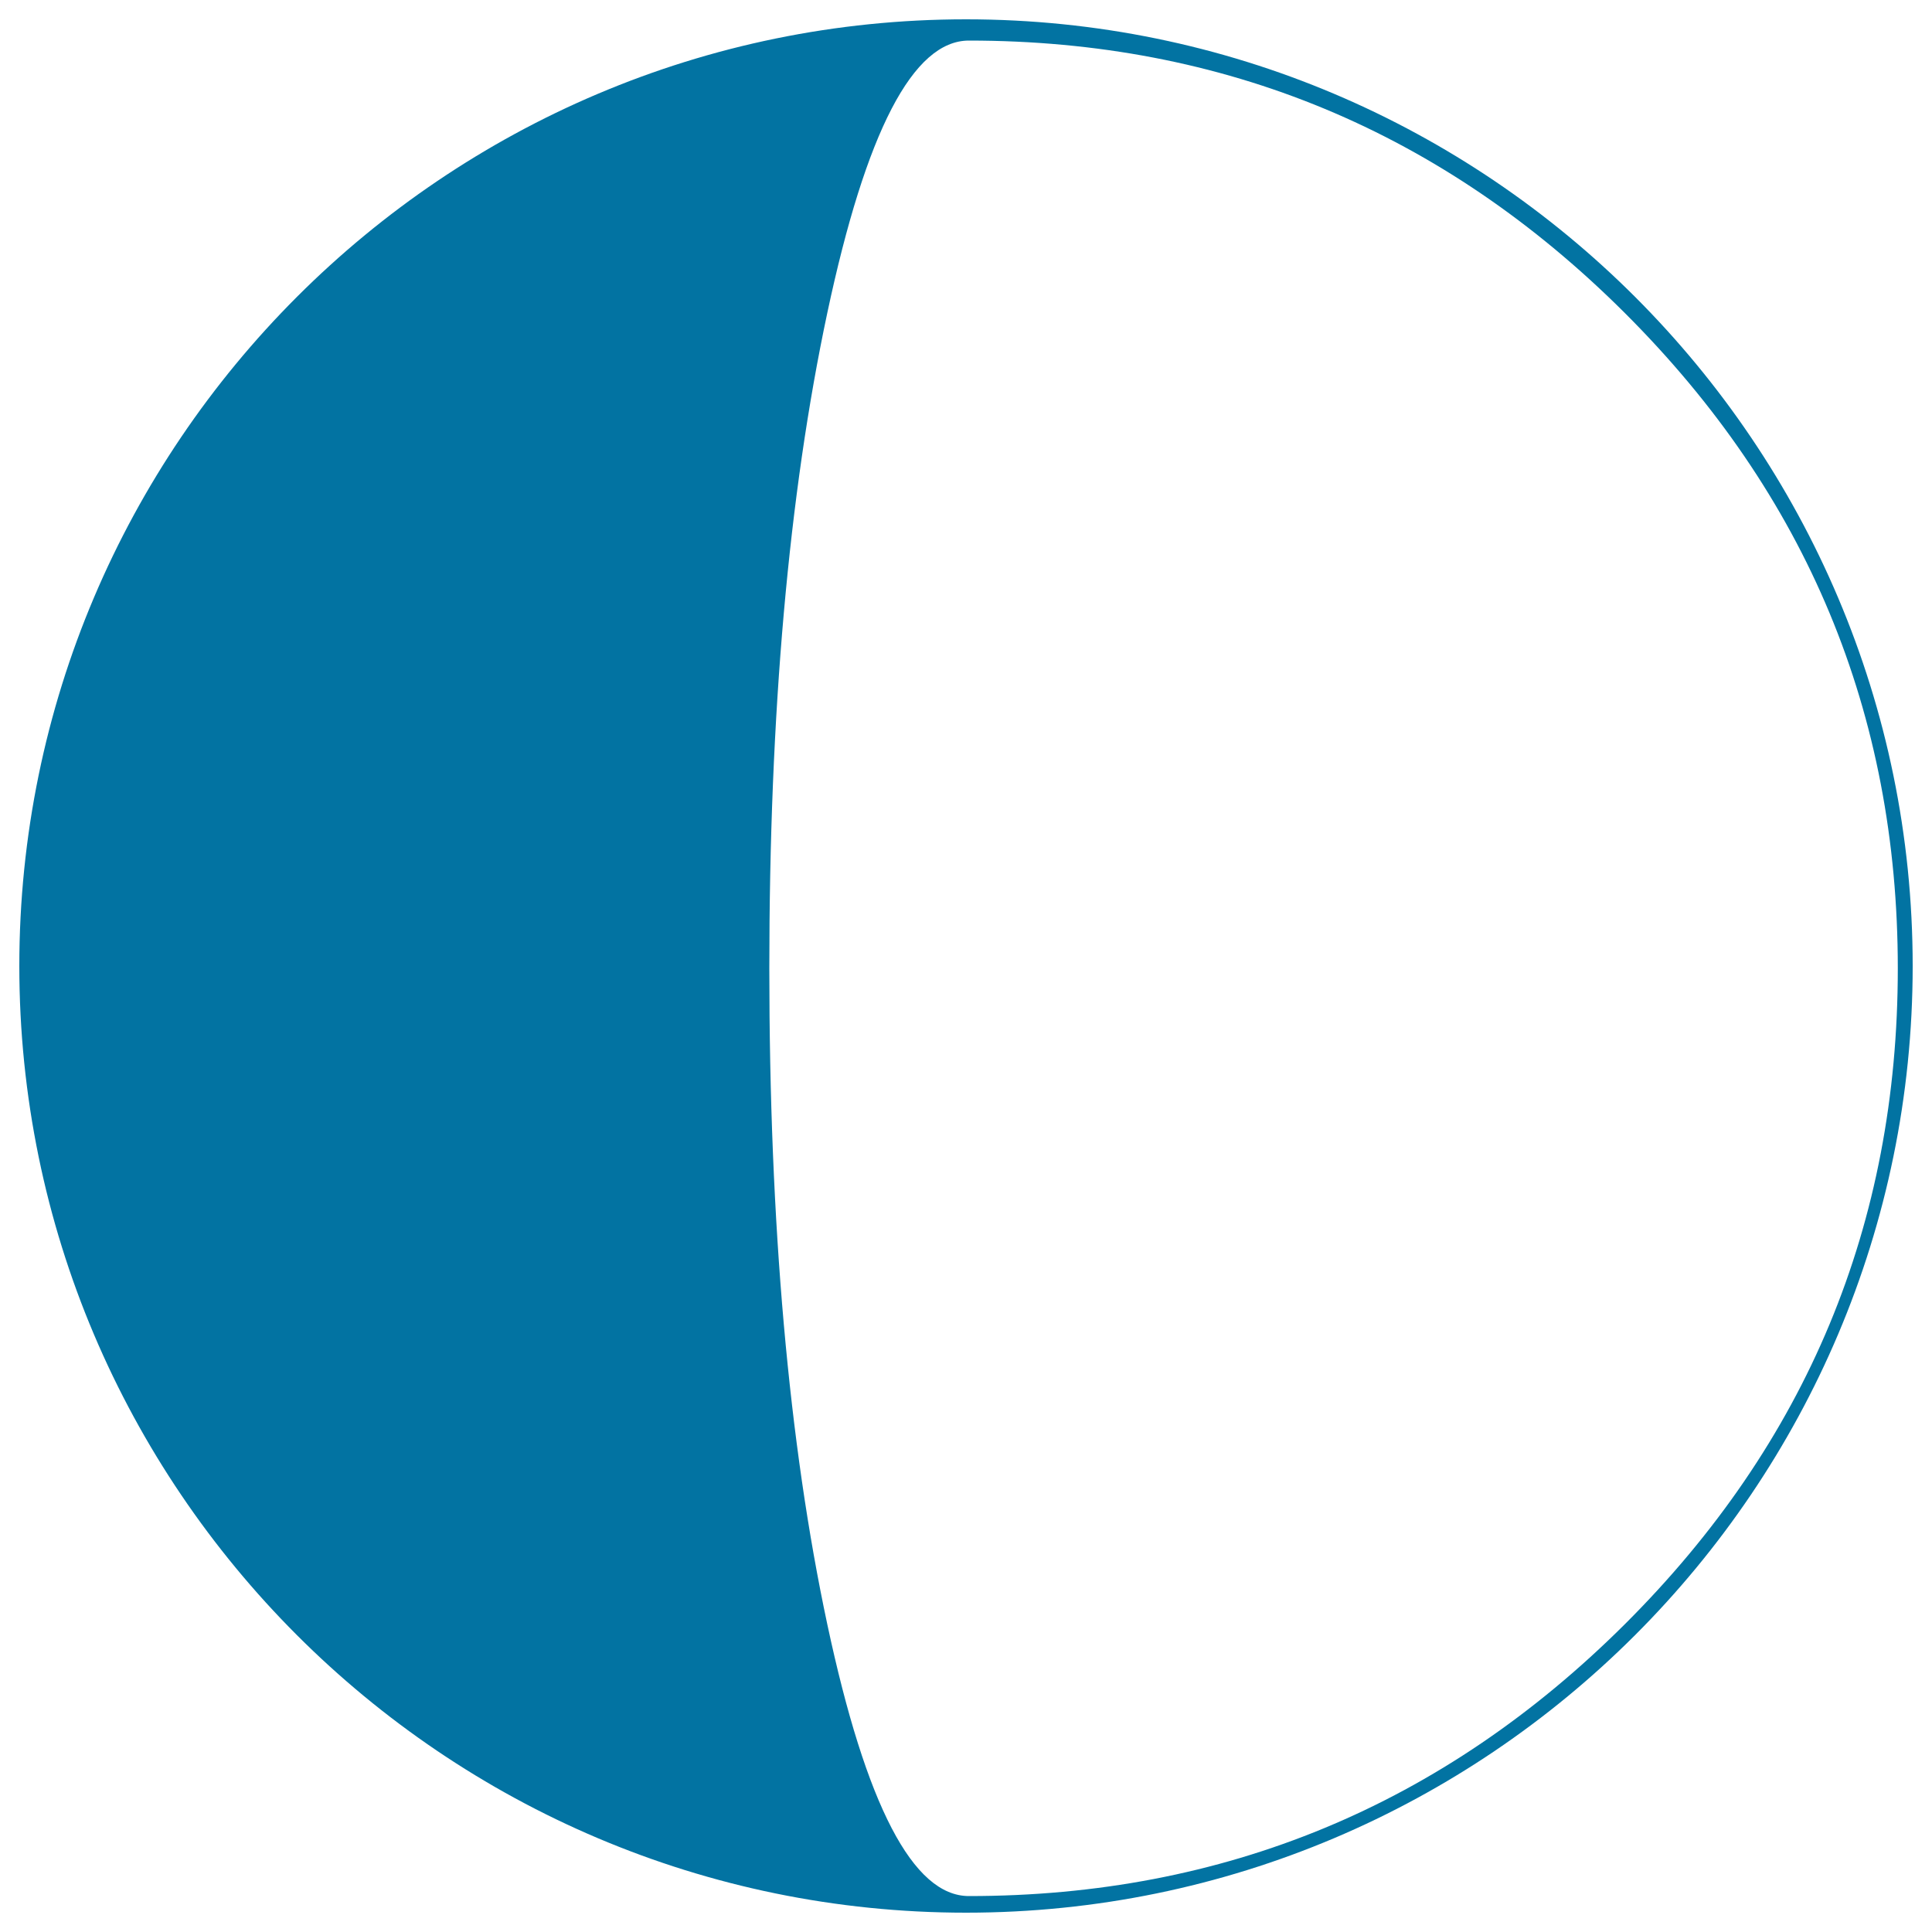
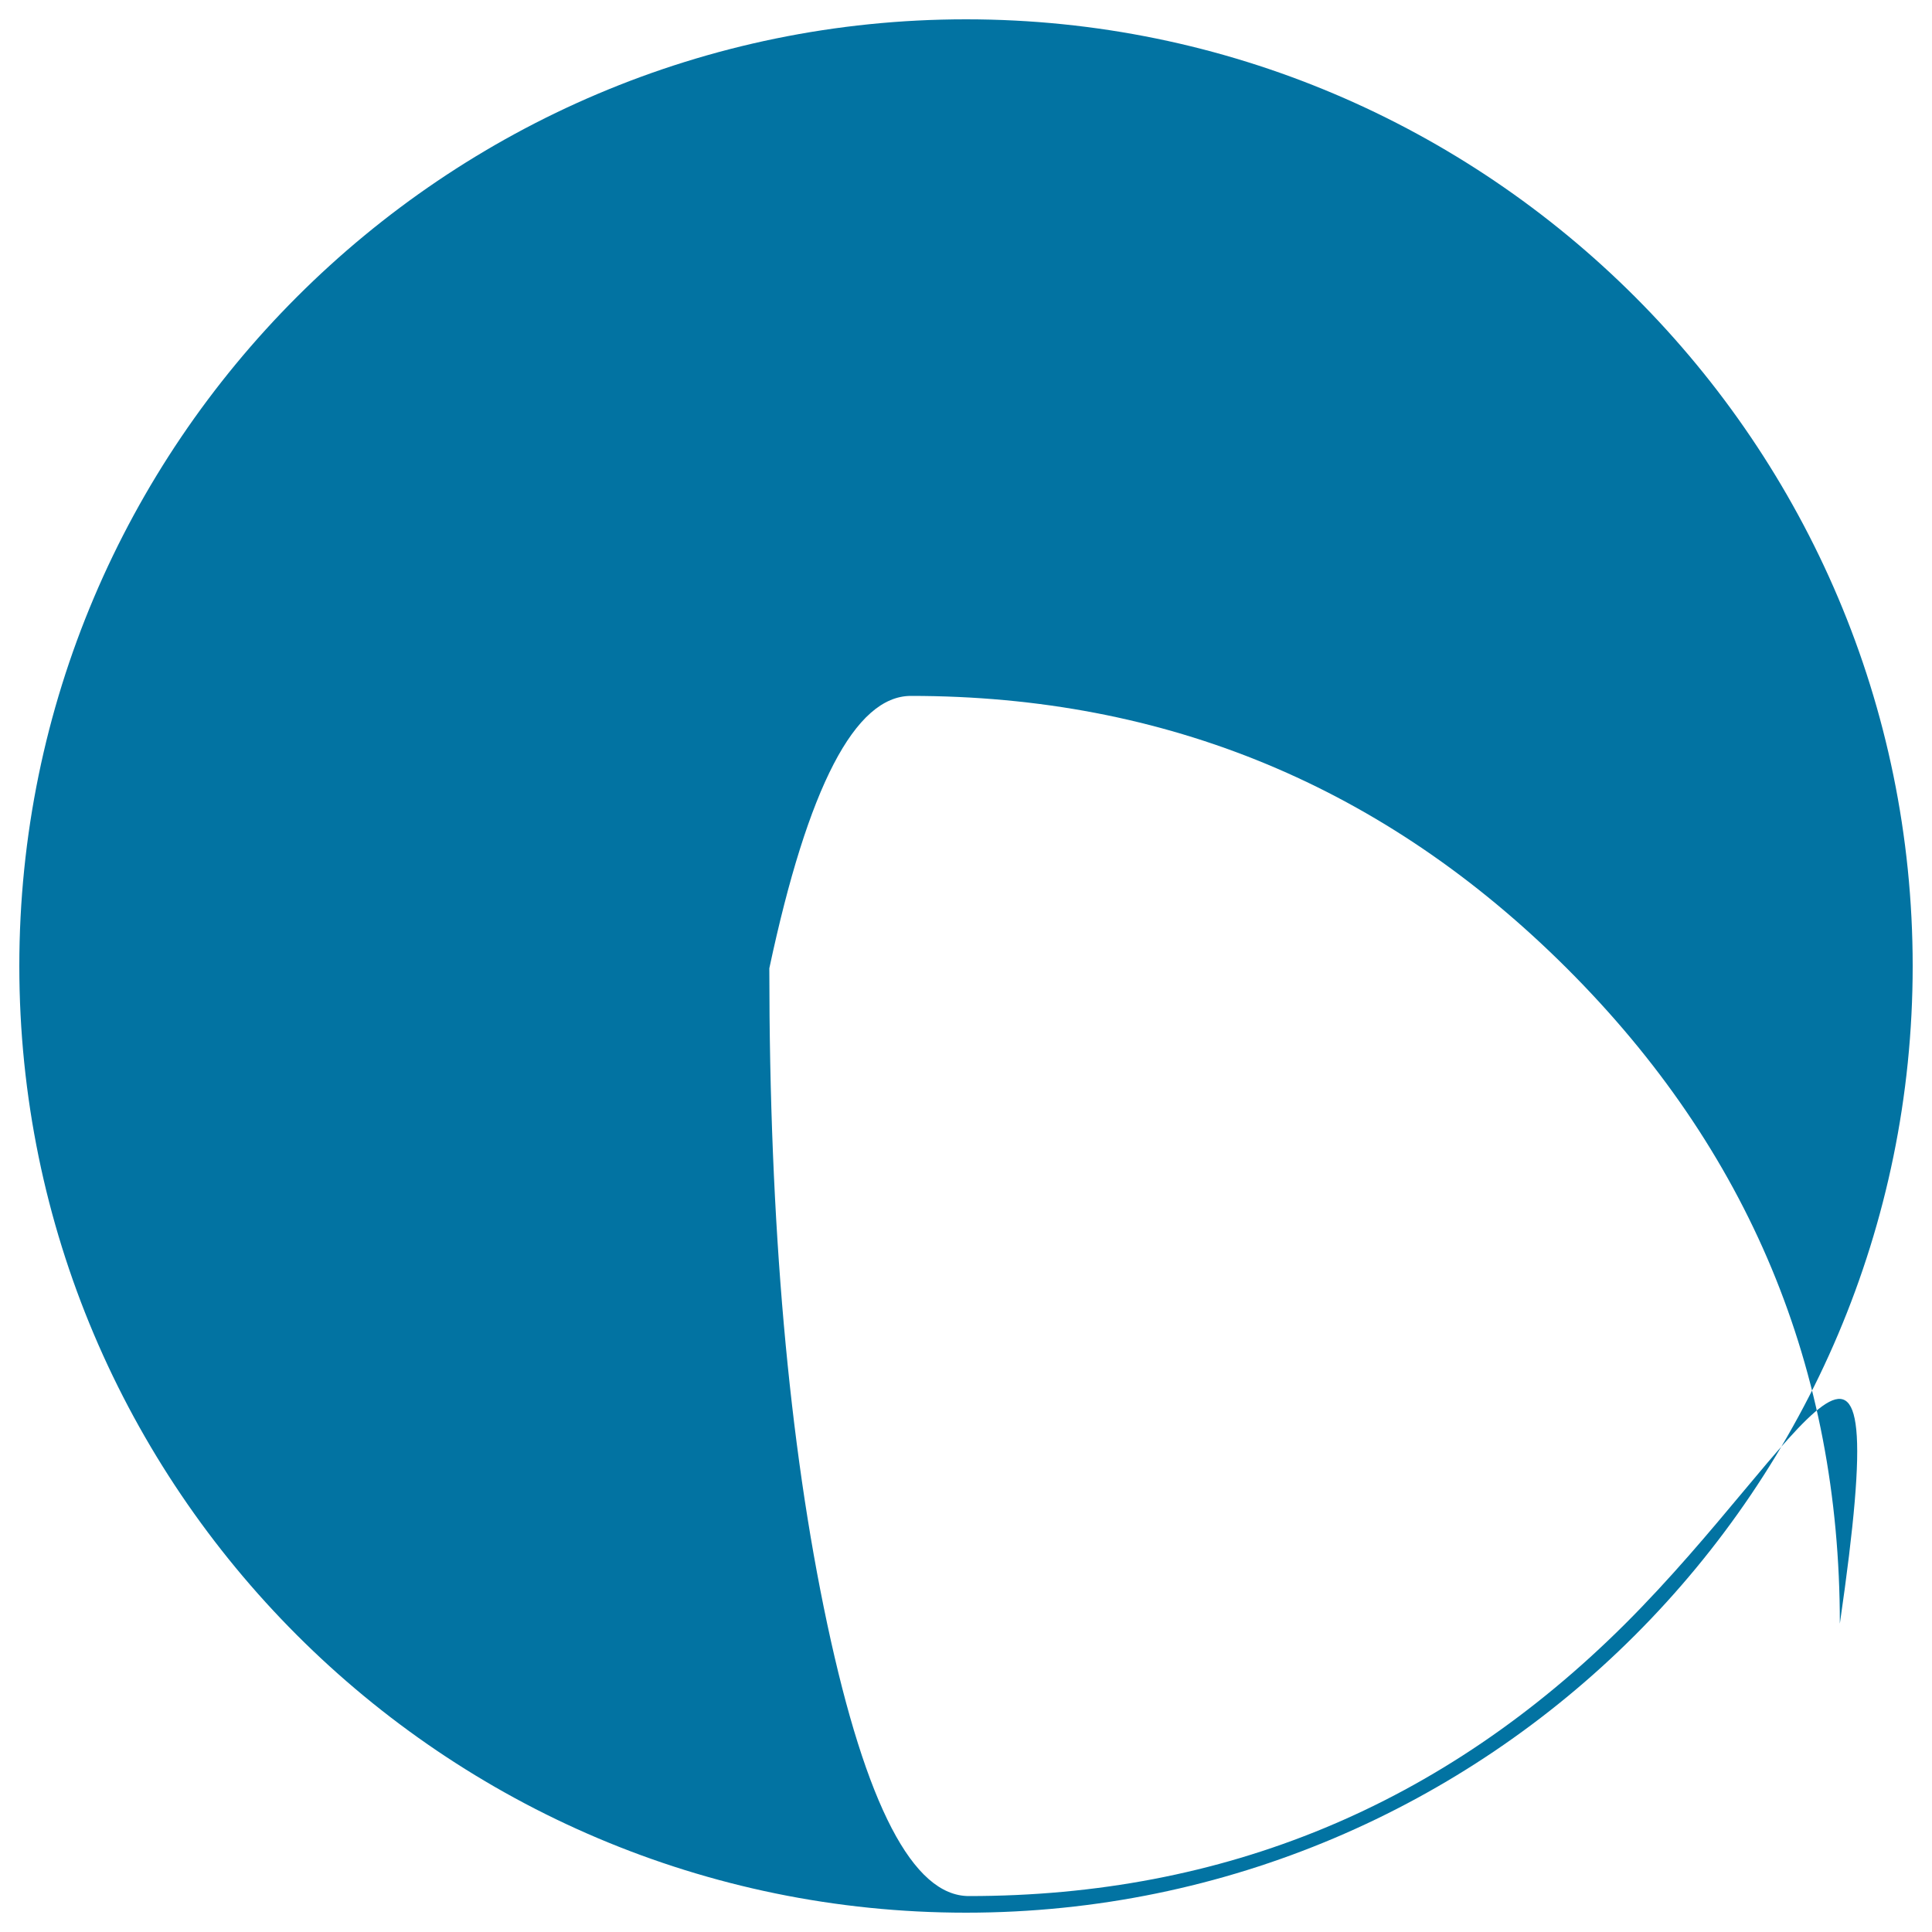
<svg xmlns="http://www.w3.org/2000/svg" viewBox="0 0 1000 1000" style="fill:#0273a2">
  <title>Moon Phase Symbol SVG icon</title>
  <g>
-     <path d="M500,10C229.8,10,10,229.8,10,500c0,270.2,219.8,490,490,490s490-219.8,490-490C990,229.8,770.2,10,500,10z M841,840.7c-94.2,93.8-207.4,140.7-339.5,140.7c-28.9,0-53.3-46.9-73.3-140.7c-20-93.8-30-207-30-339.5c0-132.1,10-245.2,30-339.2c20-94,44.4-141,73.3-141c132.1,0,245.3,47,339.5,141c94.2,94,141.3,207.1,141.3,339.2C982.3,633.7,935.2,746.8,841,840.7z" />
+     <path d="M500,10C229.8,10,10,229.8,10,500c0,270.2,219.8,490,490,490s490-219.8,490-490C990,229.8,770.2,10,500,10z M841,840.7c-94.2,93.8-207.4,140.7-339.5,140.7c-28.9,0-53.3-46.9-73.3-140.7c-20-93.8-30-207-30-339.5c20-94,44.4-141,73.3-141c132.1,0,245.3,47,339.5,141c94.2,94,141.3,207.1,141.3,339.2C982.3,633.7,935.2,746.8,841,840.7z" />
  </g>
</svg>